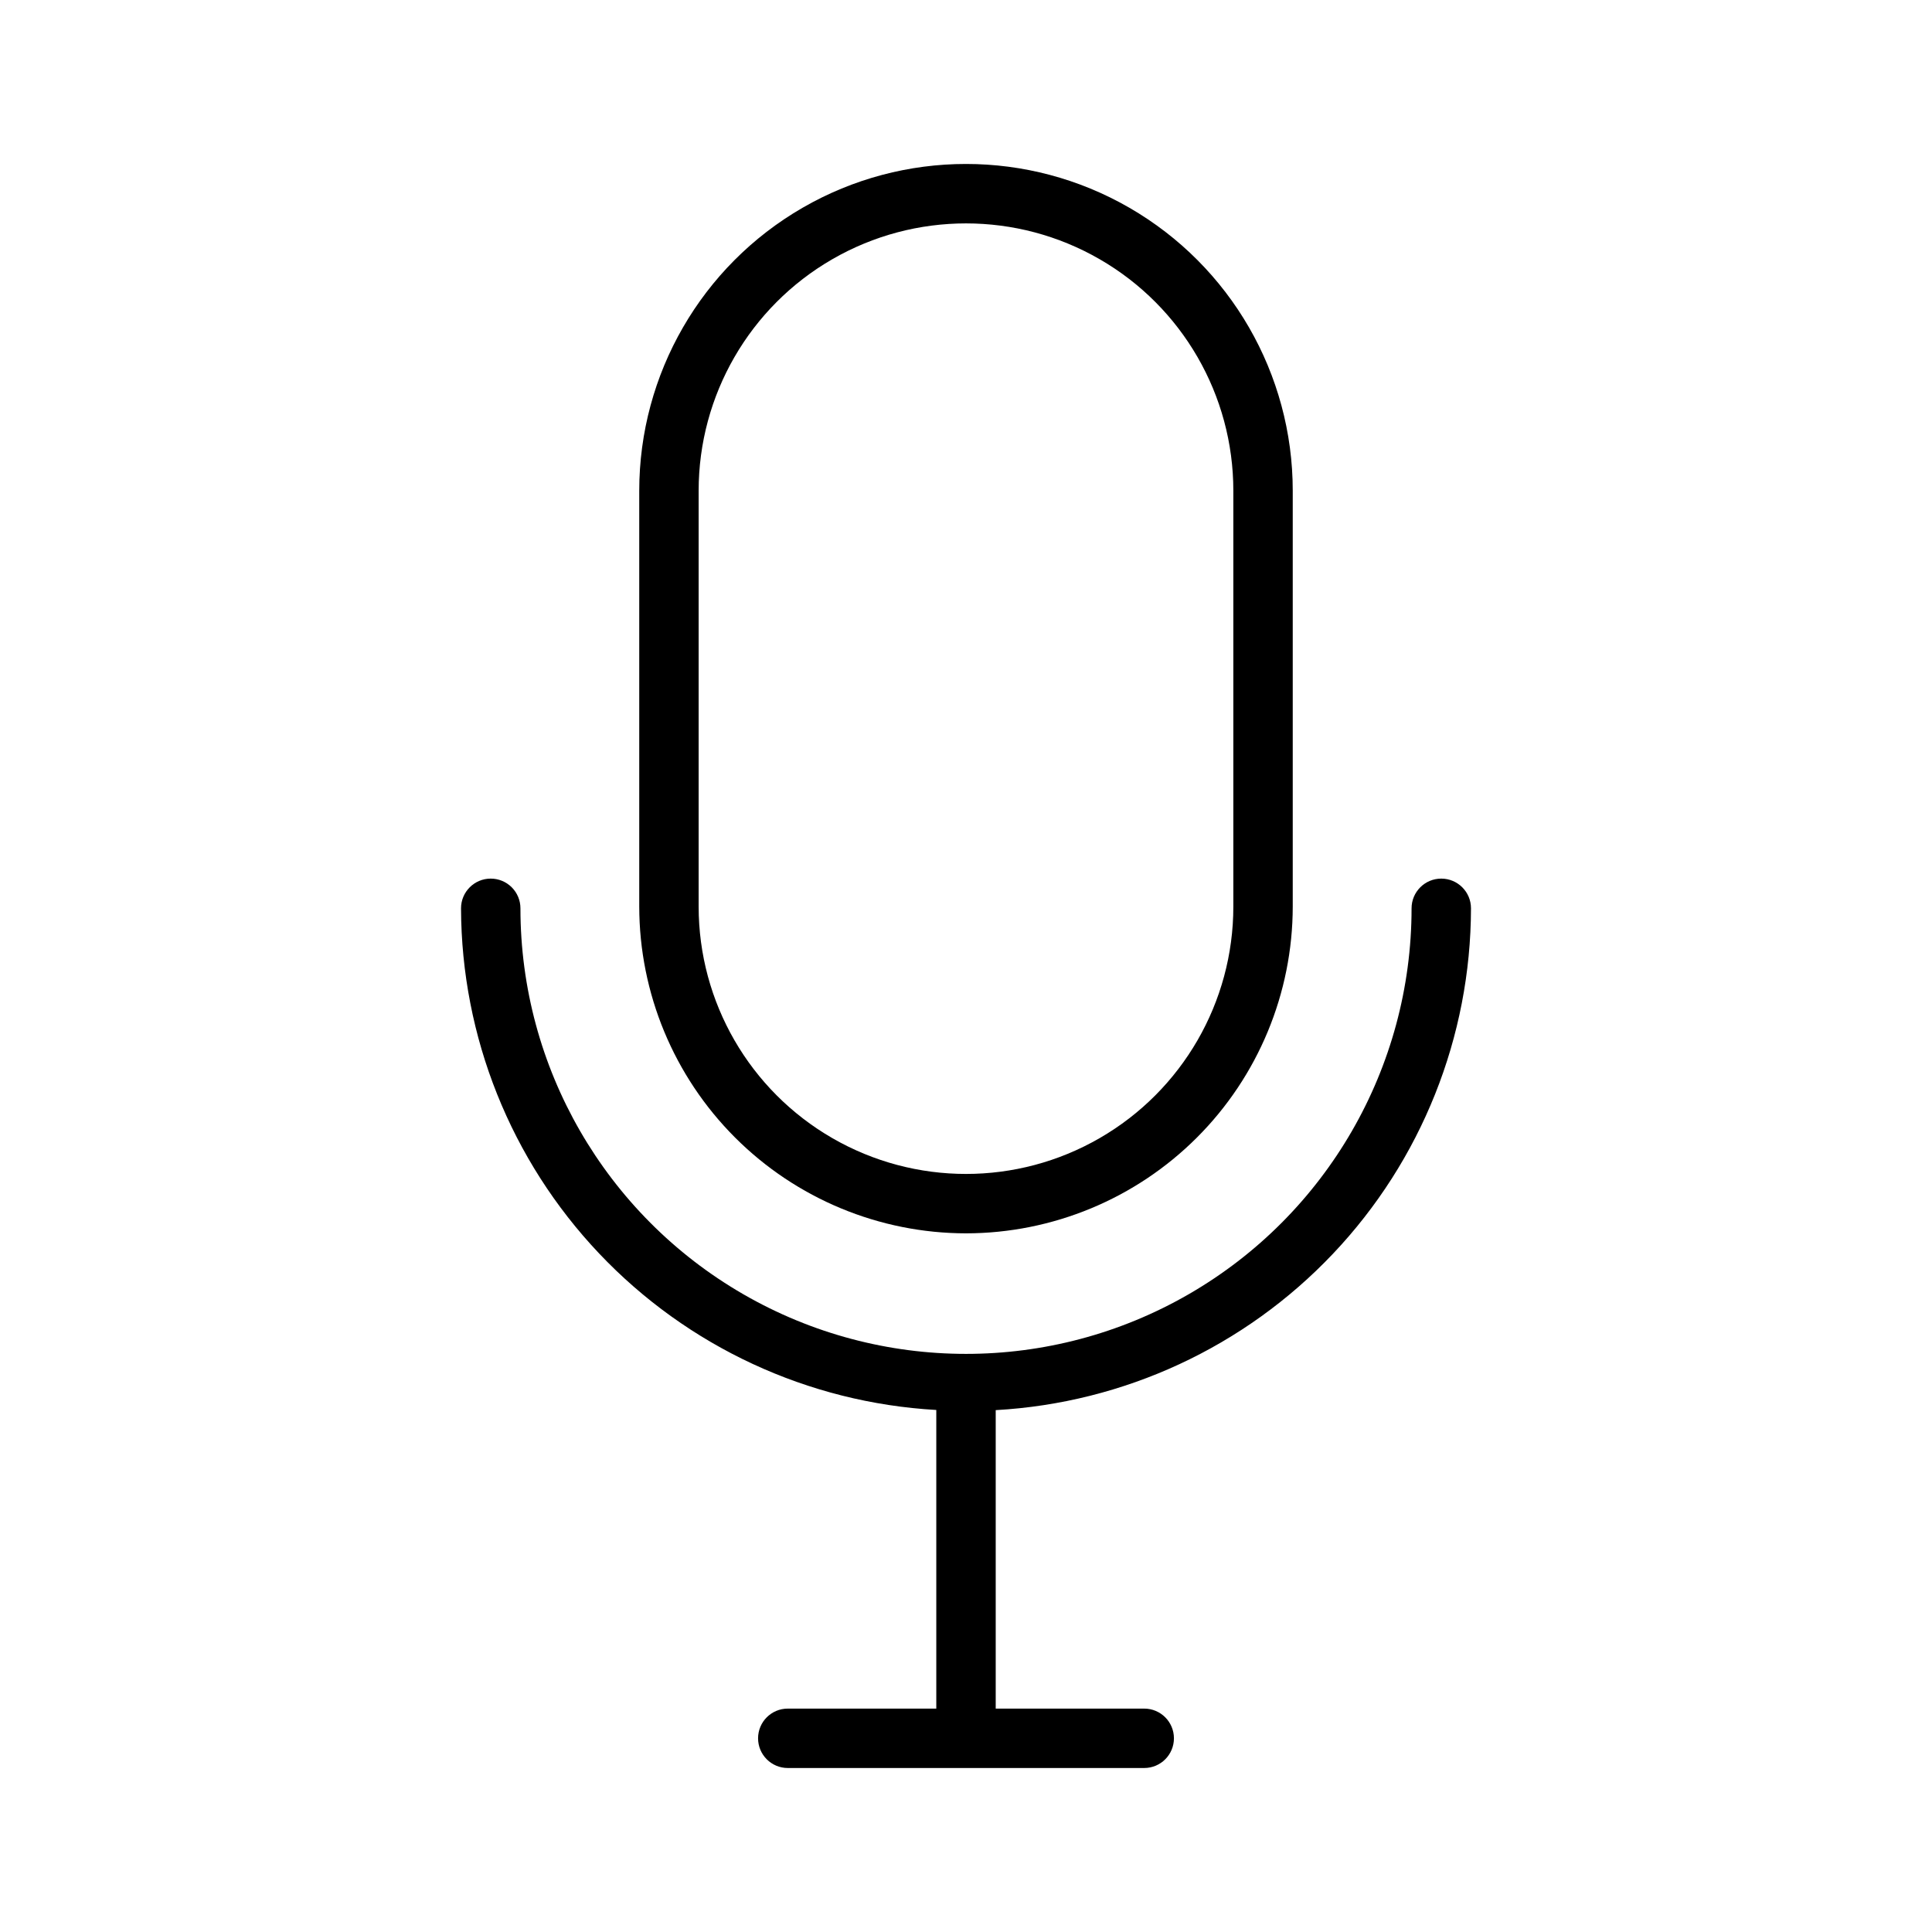
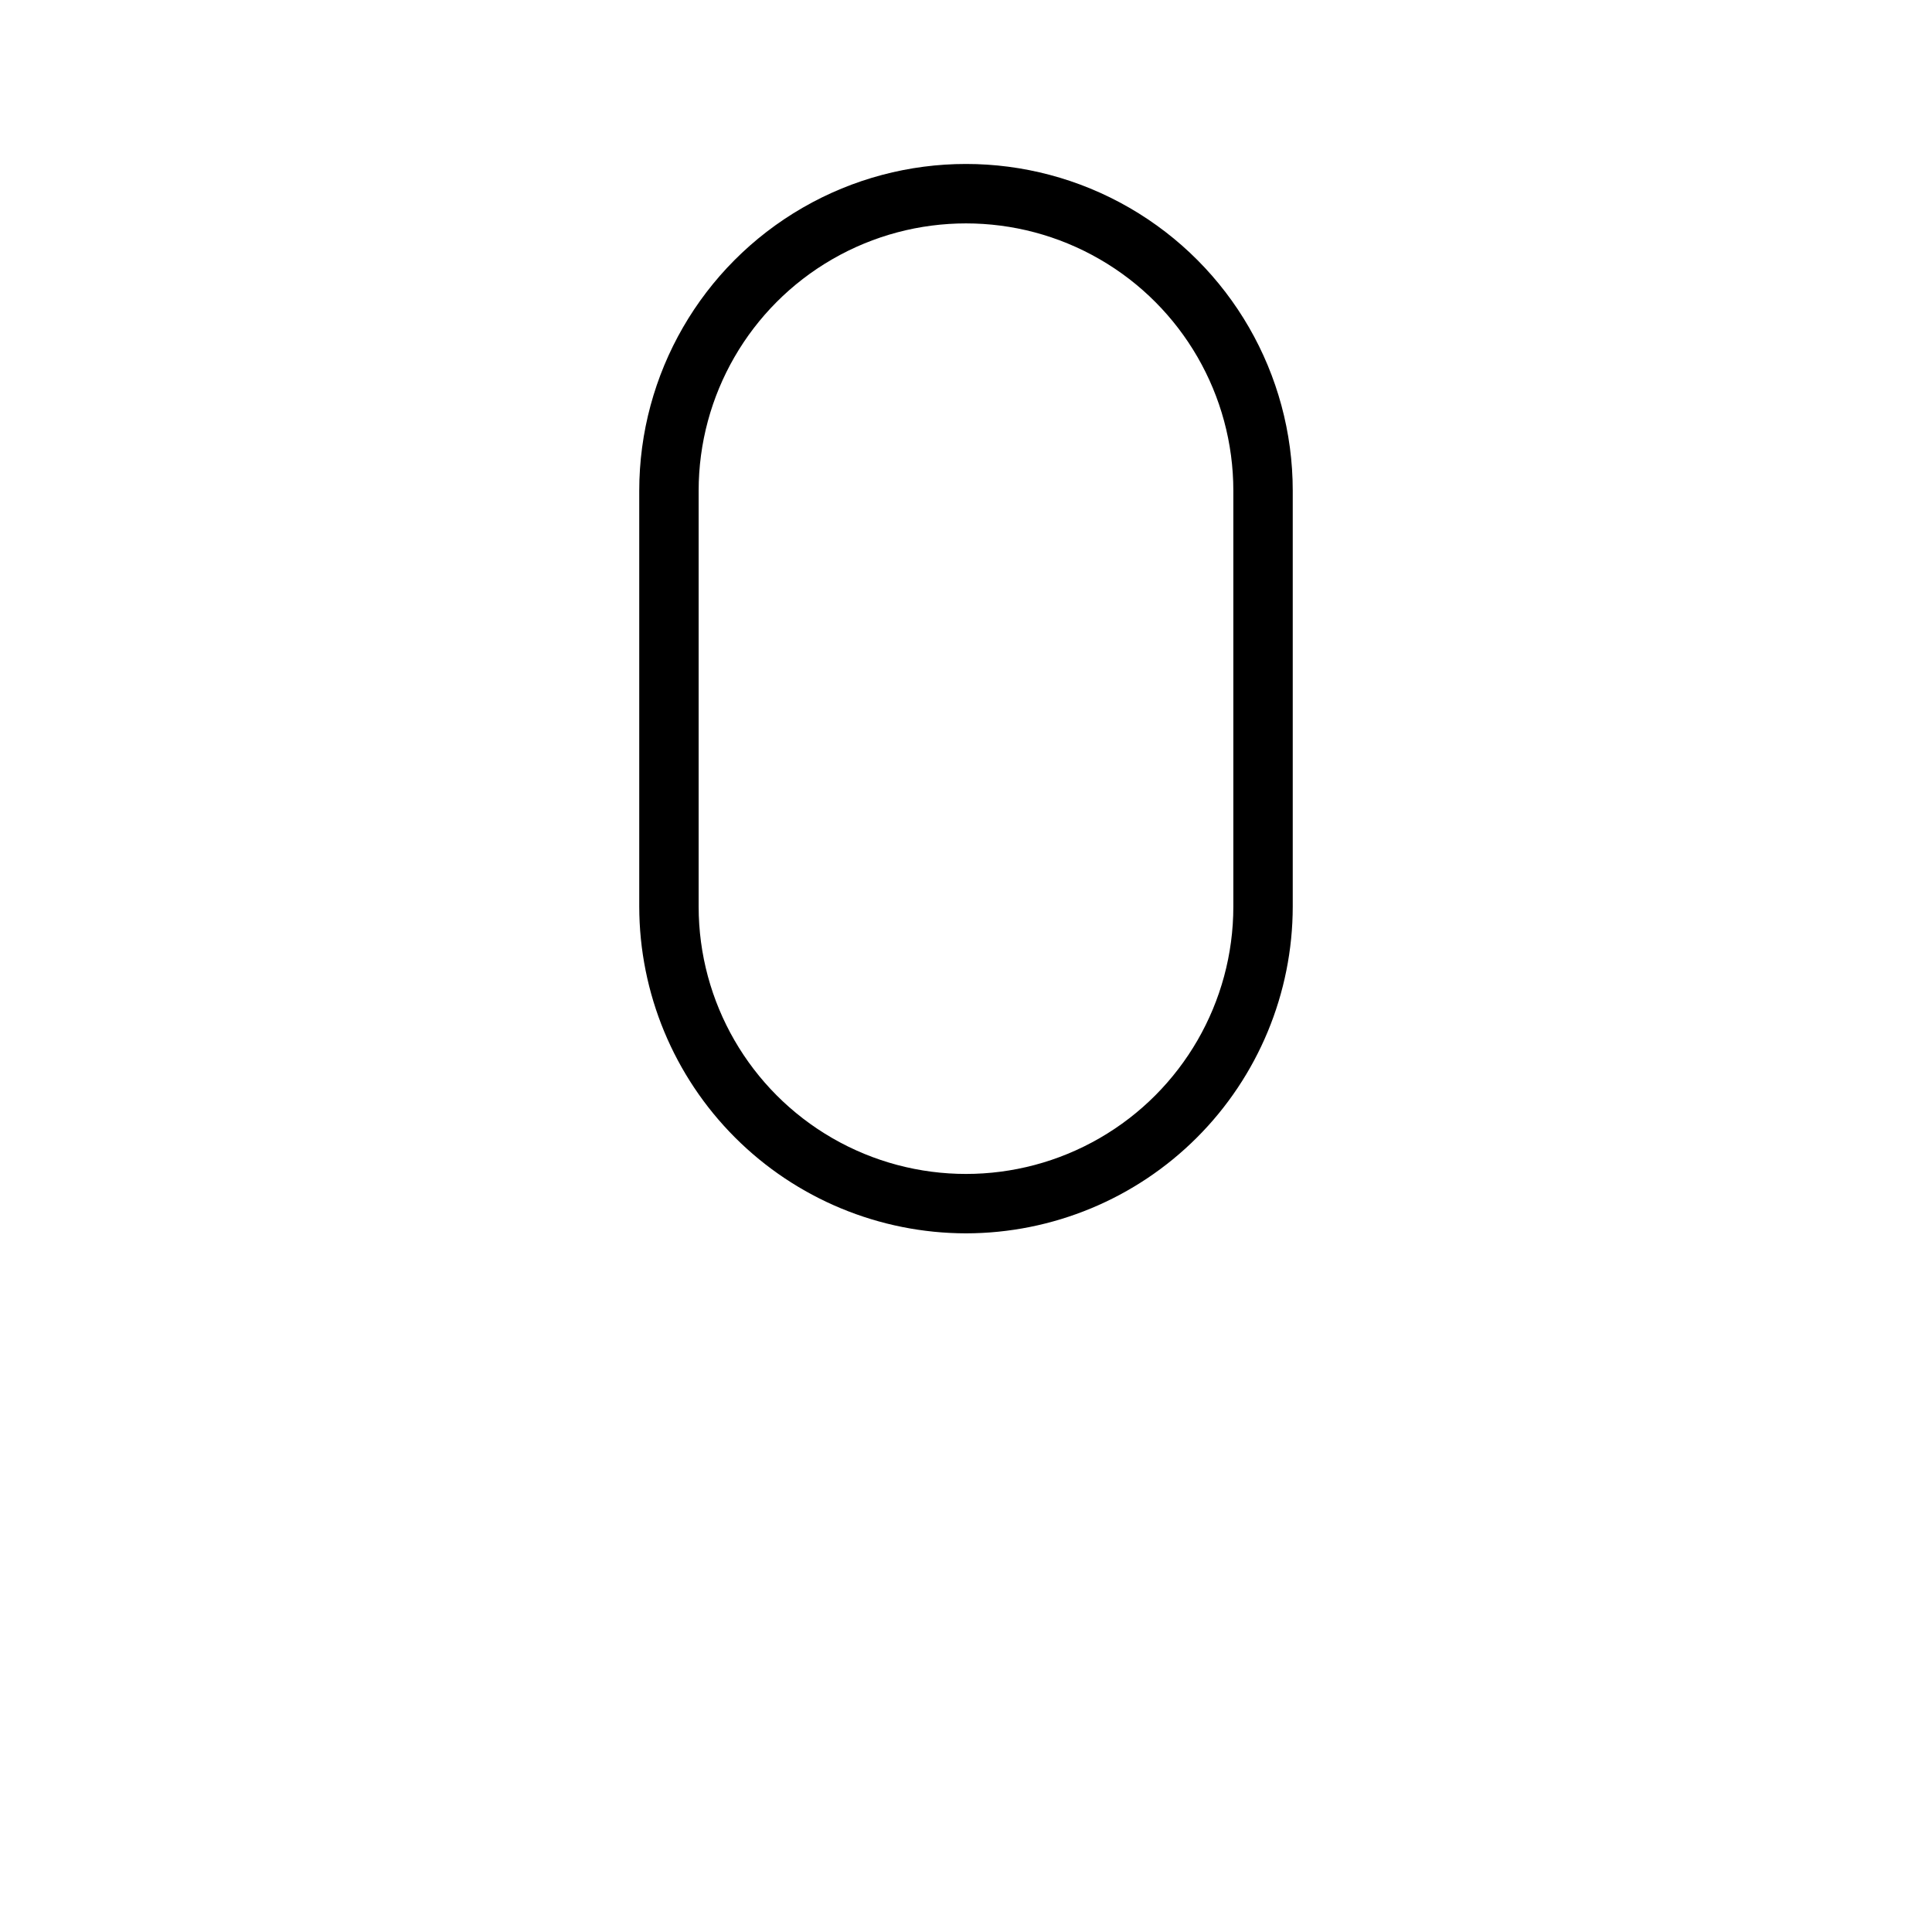
<svg xmlns="http://www.w3.org/2000/svg" fill="#000000" width="800px" height="800px" version="1.1" viewBox="144 144 512 512">
  <g>
    <path d="m400 470.85c22.957-0.027 44.965-9.156 61.199-25.391s25.367-38.246 25.391-61.203v-110.21c0-30.938-16.504-59.523-43.297-74.992-26.789-15.469-59.801-15.469-86.59 0-26.793 15.469-43.297 44.055-43.297 74.992v110.21c0.027 22.957 9.156 44.969 25.391 61.203s38.242 25.363 61.203 25.391zm-70.852-196.8c0-25.312 13.504-48.703 35.426-61.355 21.922-12.656 48.93-12.656 70.848 0 21.922 12.652 35.426 36.043 35.426 61.355v110.21c0 25.312-13.504 48.699-35.426 61.355-21.918 12.656-48.926 12.656-70.848 0s-35.426-36.043-35.426-61.355z" />
-     <path d="m274.05 376.84c-4.348 0-7.871 3.523-7.871 7.871 0.094 34.039 13.184 66.758 36.594 91.469 23.41 24.707 55.375 39.547 89.355 41.477v79.141h-39.359c-4.348 0-7.871 3.523-7.871 7.871s3.523 7.871 7.871 7.871h94.465c4.348 0 7.871-3.523 7.871-7.871s-3.523-7.871-7.871-7.871h-39.359v-79.098c34-1.906 65.988-16.738 89.402-41.465 23.418-24.723 36.496-57.469 36.551-91.523 0-4.348-3.527-7.871-7.875-7.871-4.348 0-7.871 3.523-7.871 7.871 0 42.188-22.504 81.168-59.039 102.26-36.535 21.094-81.547 21.094-118.08 0-36.531-21.094-59.039-60.074-59.039-102.26 0-2.086-0.828-4.09-2.305-5.566-1.477-1.477-3.481-2.305-5.566-2.305z" />
  </g>
</svg>